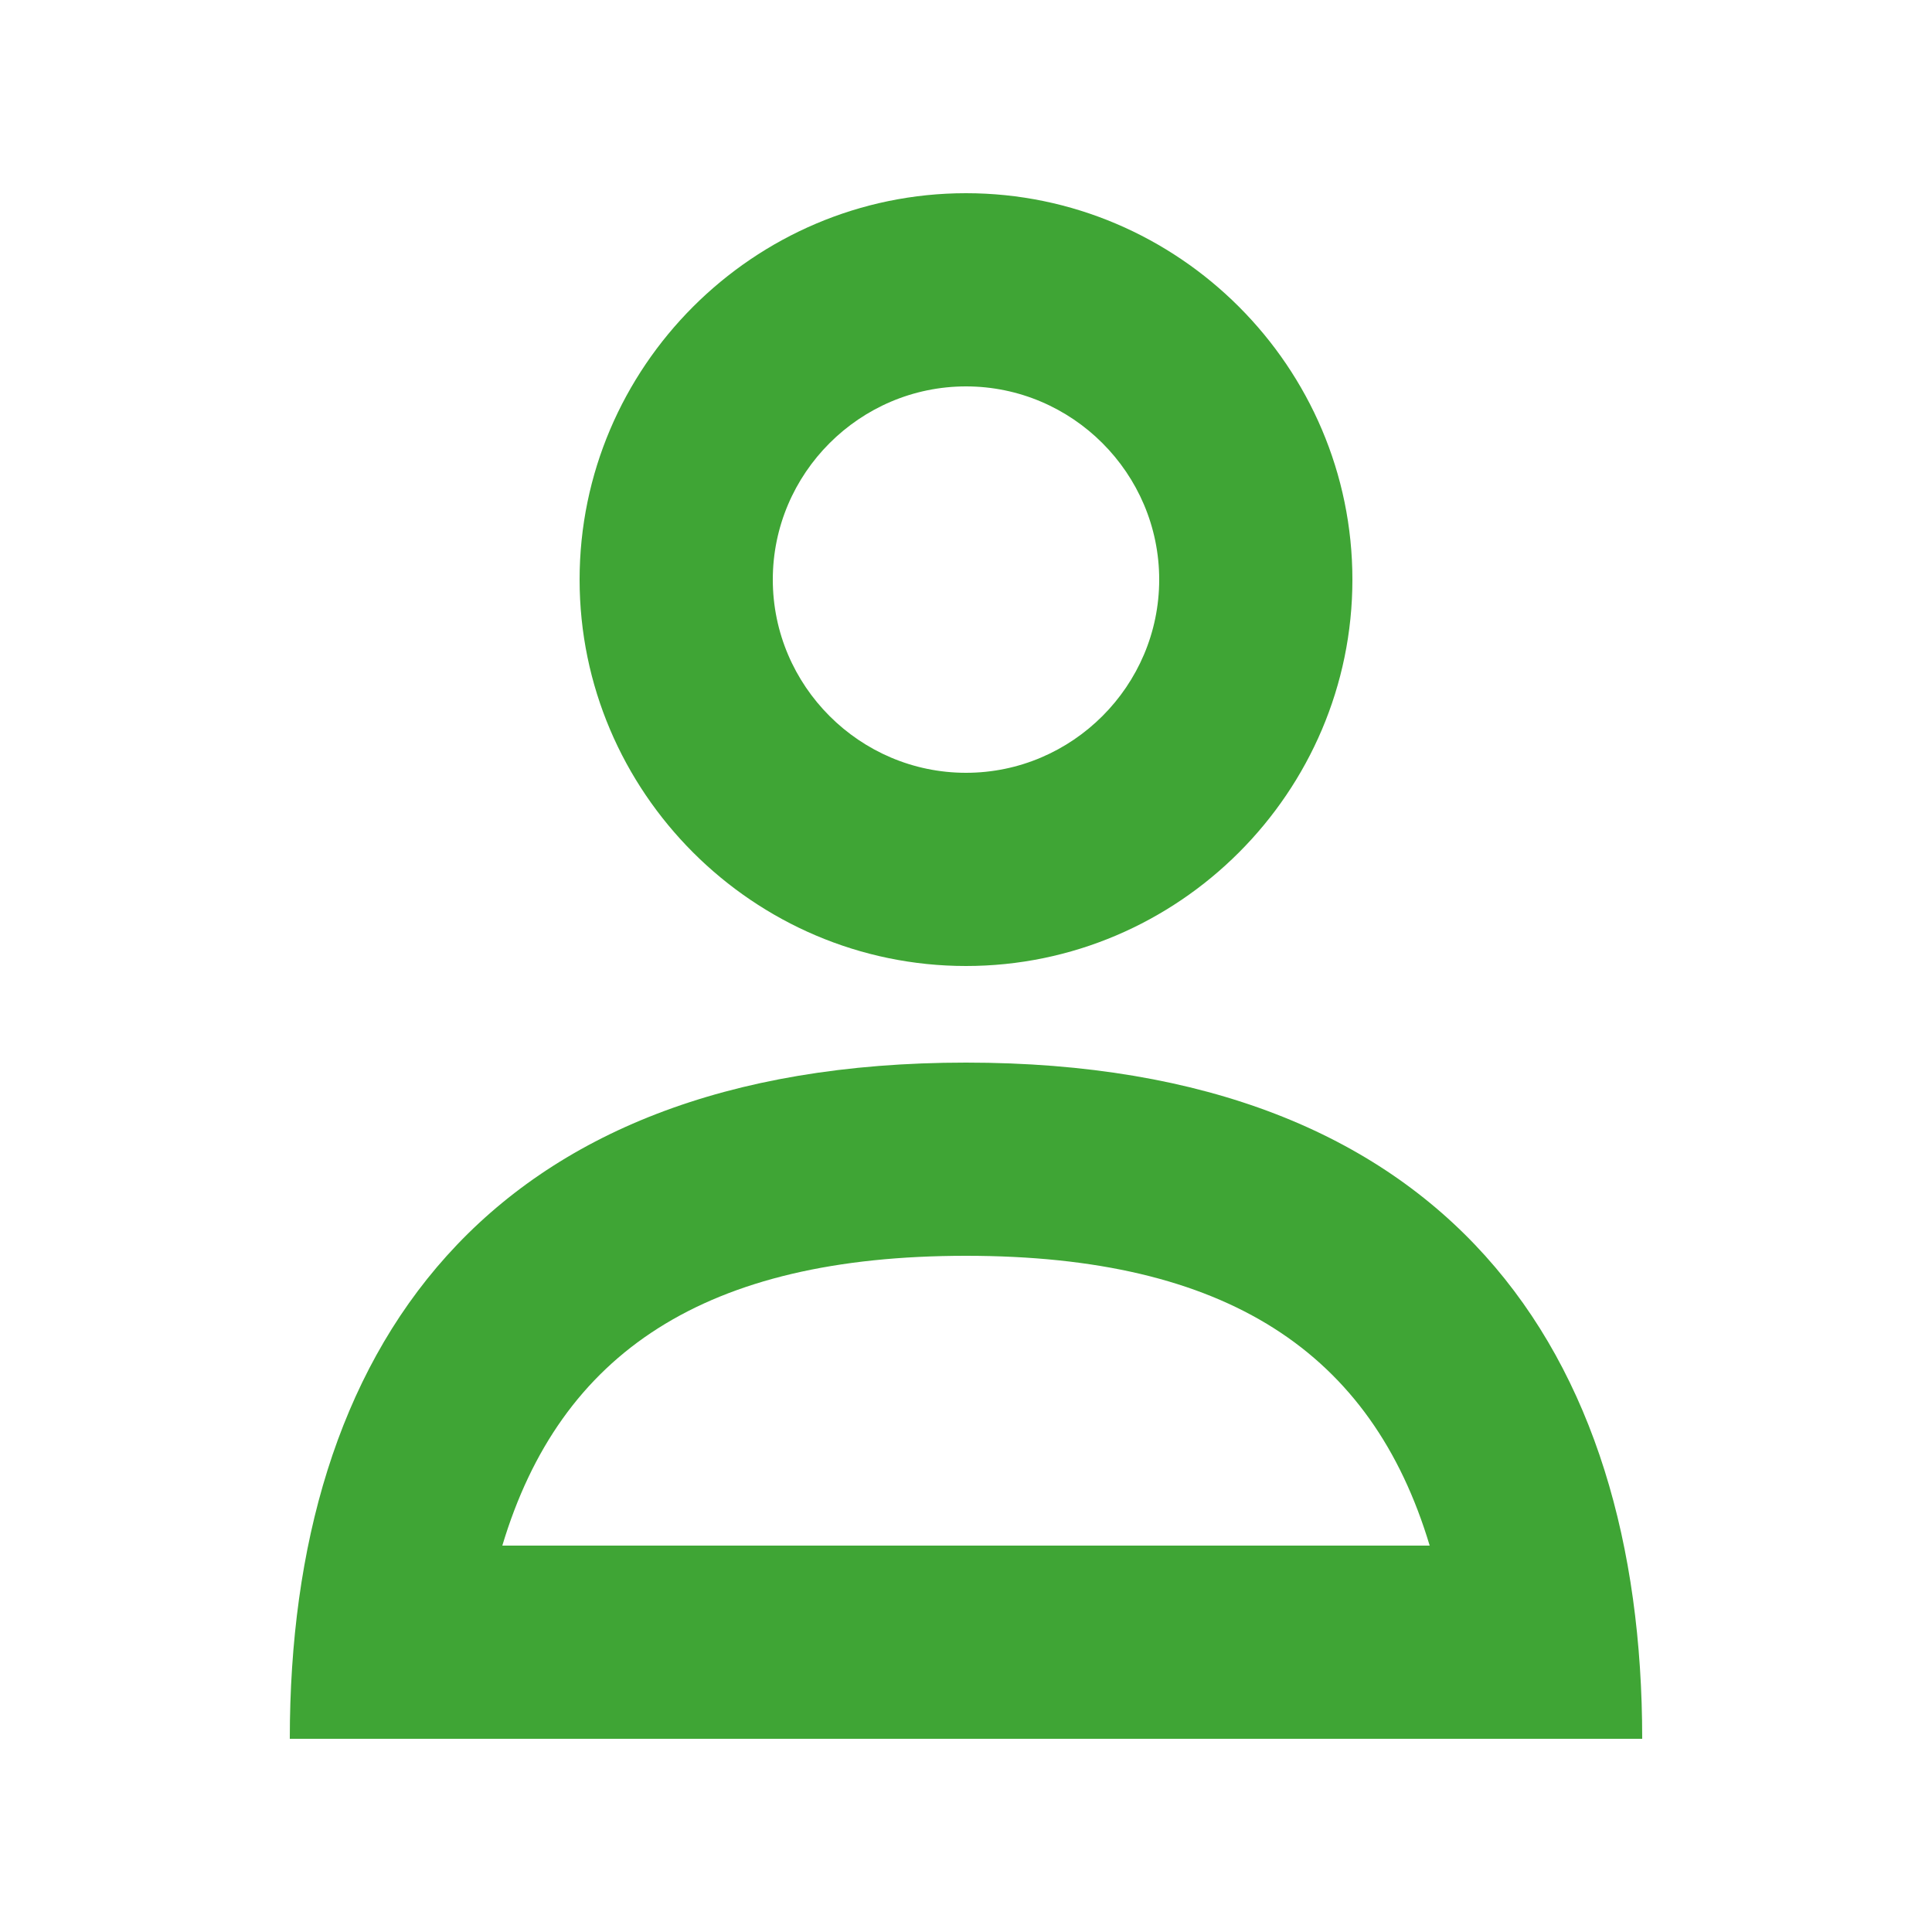
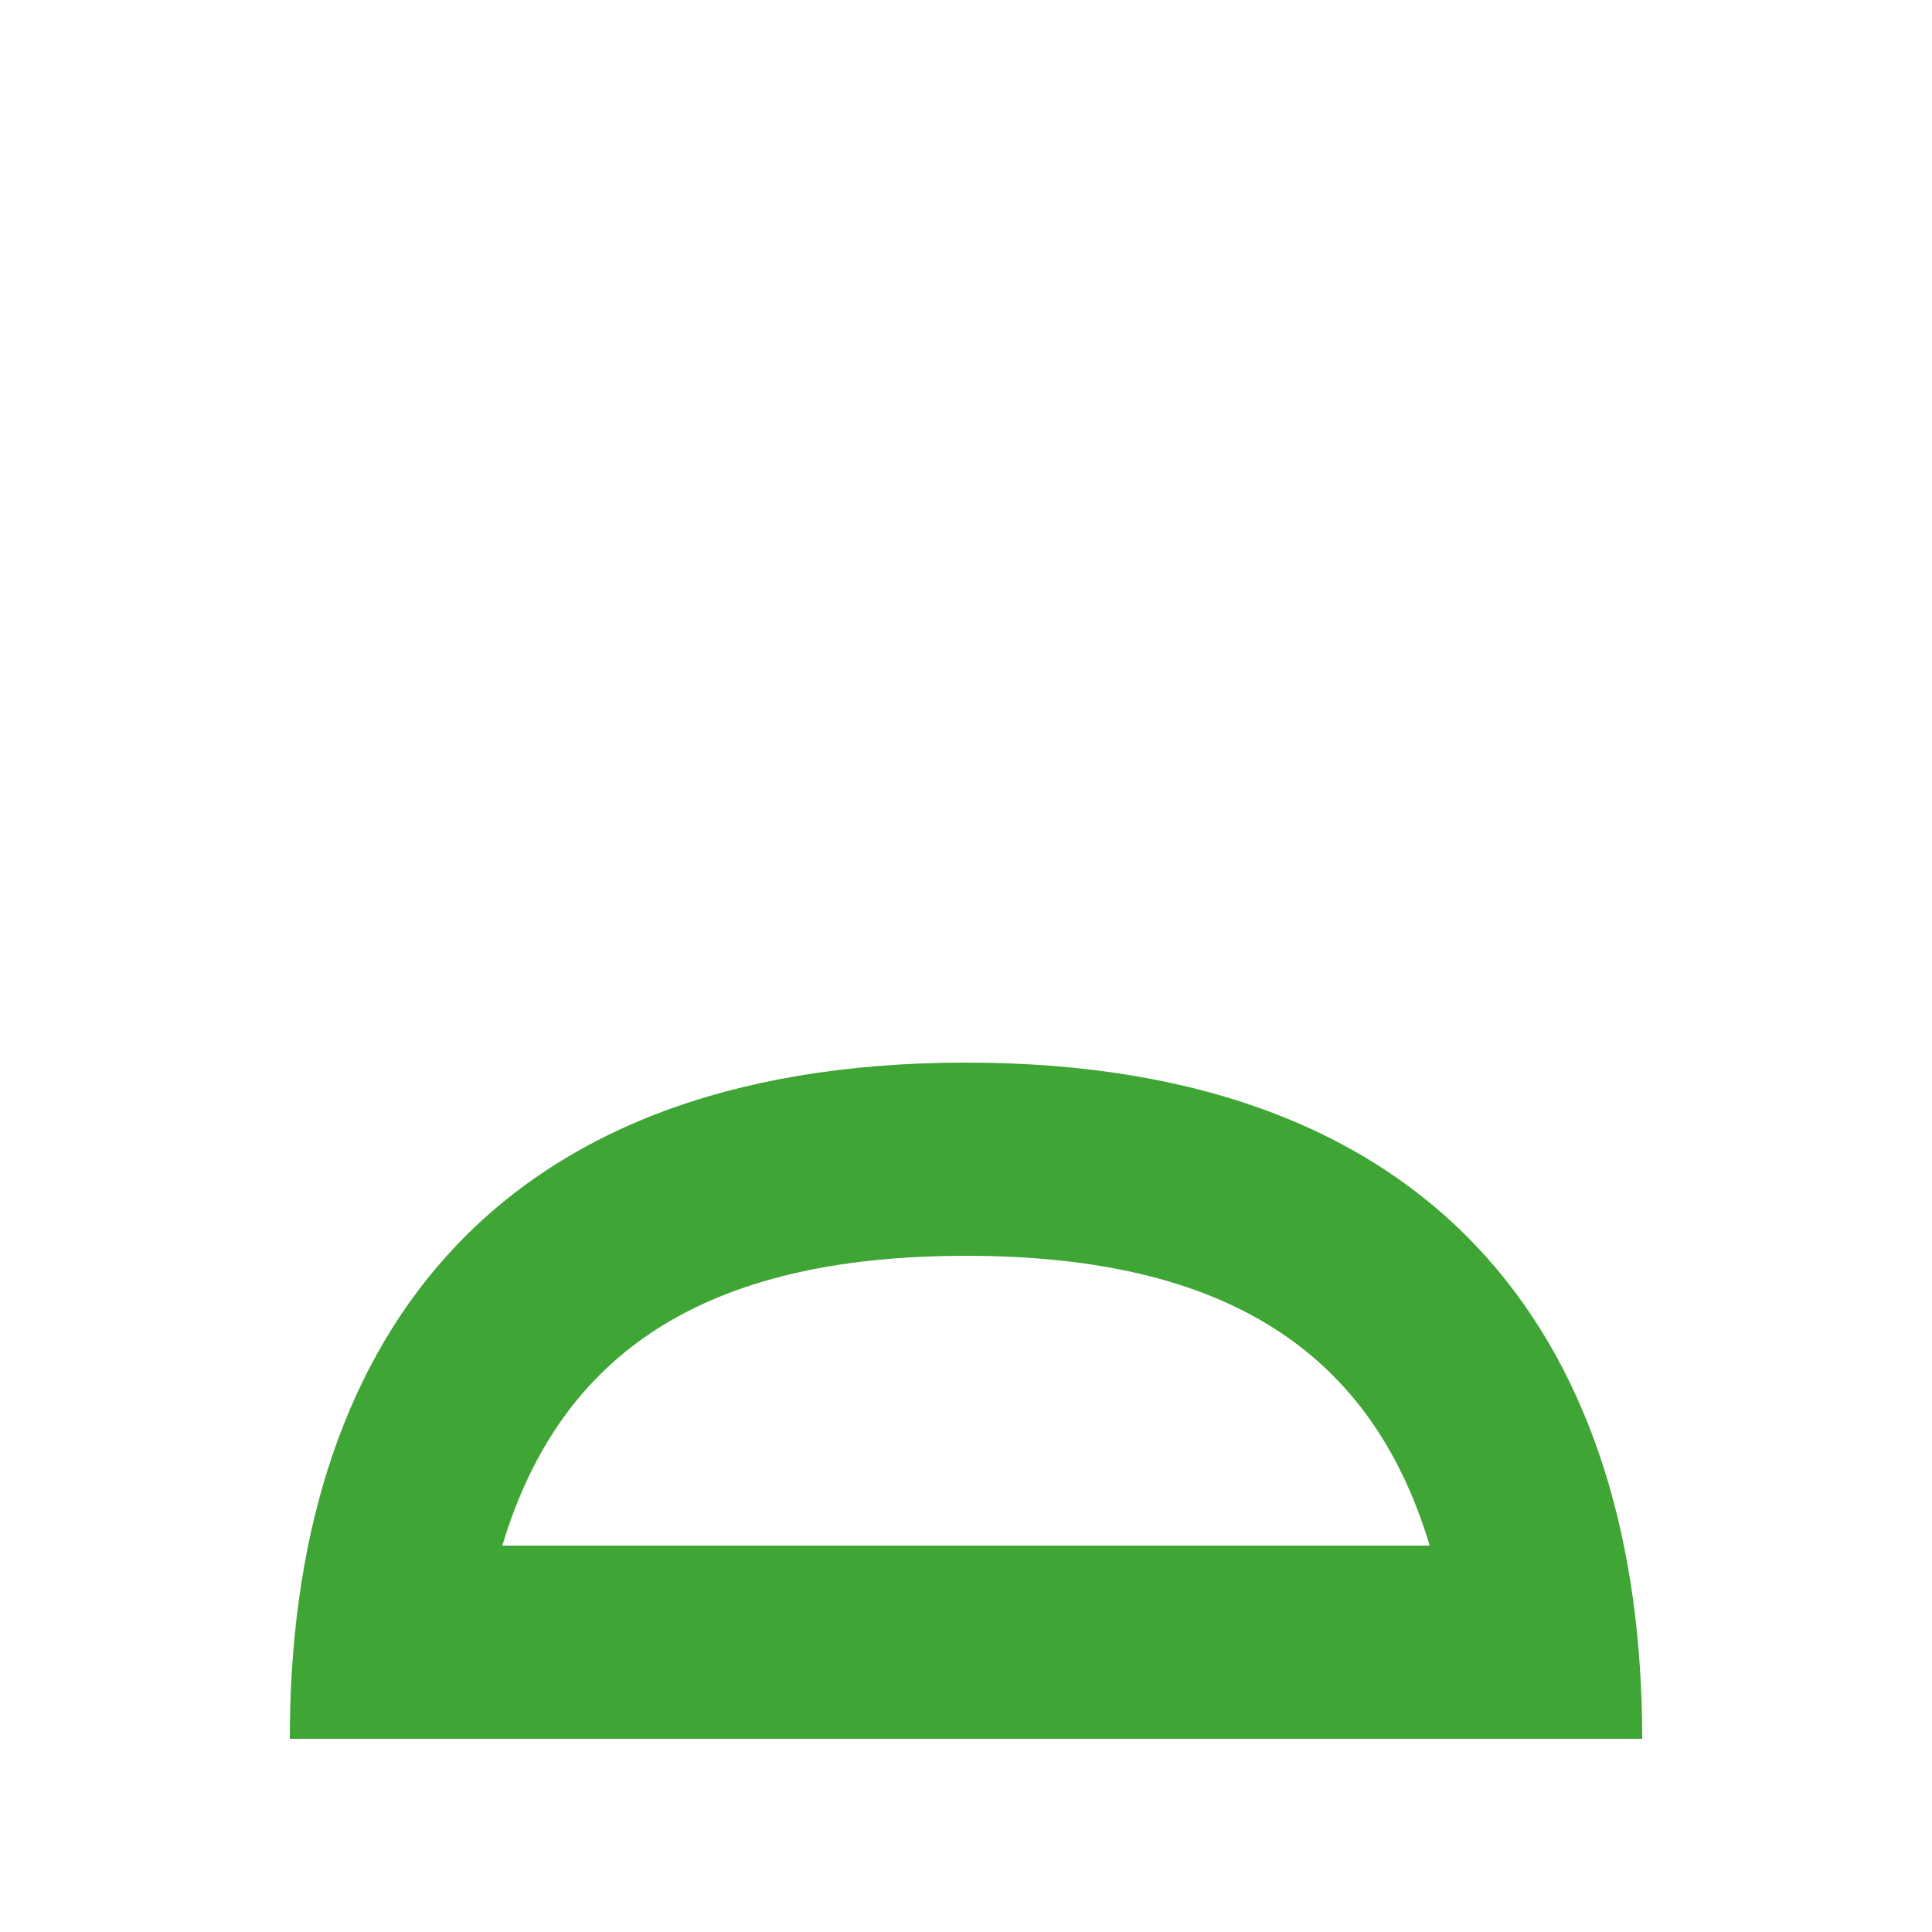
<svg xmlns="http://www.w3.org/2000/svg" width="24" height="24" viewBox="0 0 24 24" fill="none">
-   <path fill-rule="evenodd" clip-rule="evenodd" d="M7.2 7.2C7.2 4.56 9.36 2.4 12 2.4C14.64 2.4 16.8 4.56 16.8 7.2C16.8 9.84 14.64 12 12 12C9.36 12 7.2 9.84 7.2 7.2ZM14.4 7.2C14.4 5.88 13.32 4.8 12 4.8C10.68 4.8 9.6 5.88 9.6 7.2C9.6 8.52 10.68 9.6 12 9.6C13.32 9.6 14.4 8.52 14.4 7.2Z" fill="#3FA535" />
  <path fill-rule="evenodd" clip-rule="evenodd" d="M3.6 21.6C3.6 16.8 6 13.2 12 13.2C18 13.2 20.4 16.8 20.4 21.6H3.6ZM17.76 19.2C17.04 16.8 15.24 15.6 12 15.6C8.76 15.6 6.96 16.8 6.24 19.2H17.76Z" fill="#3FA535" />
</svg>